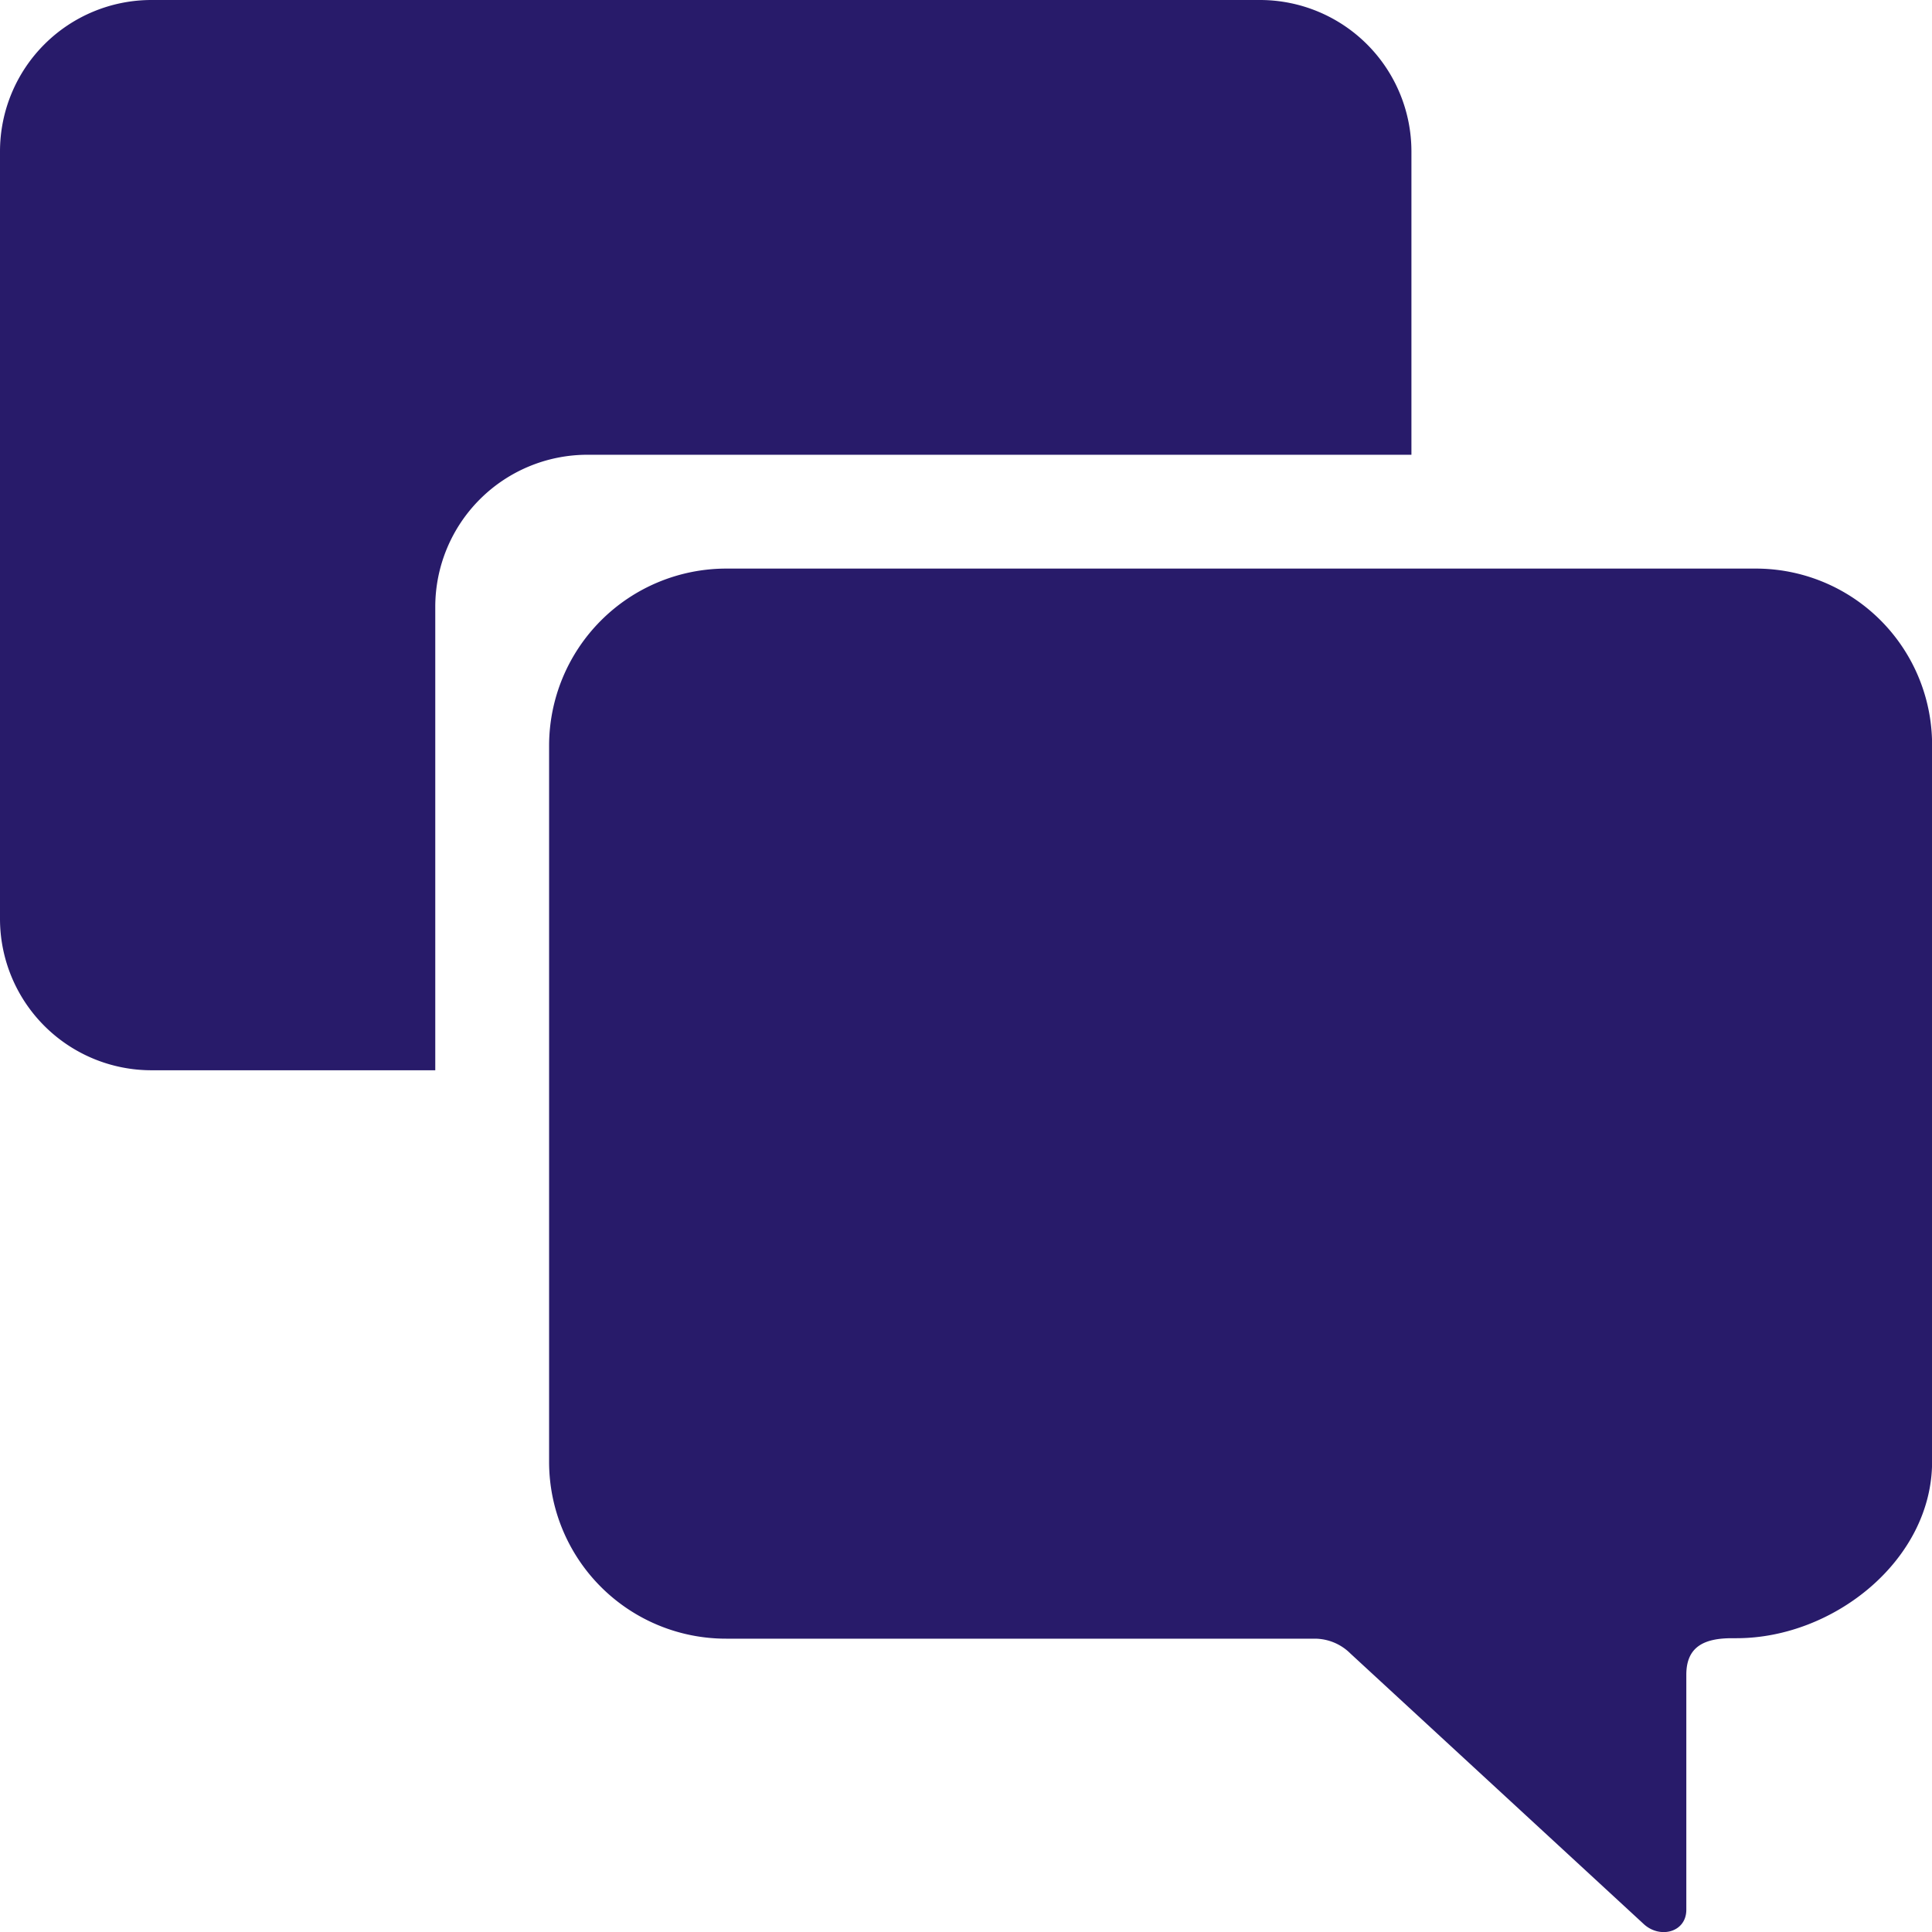
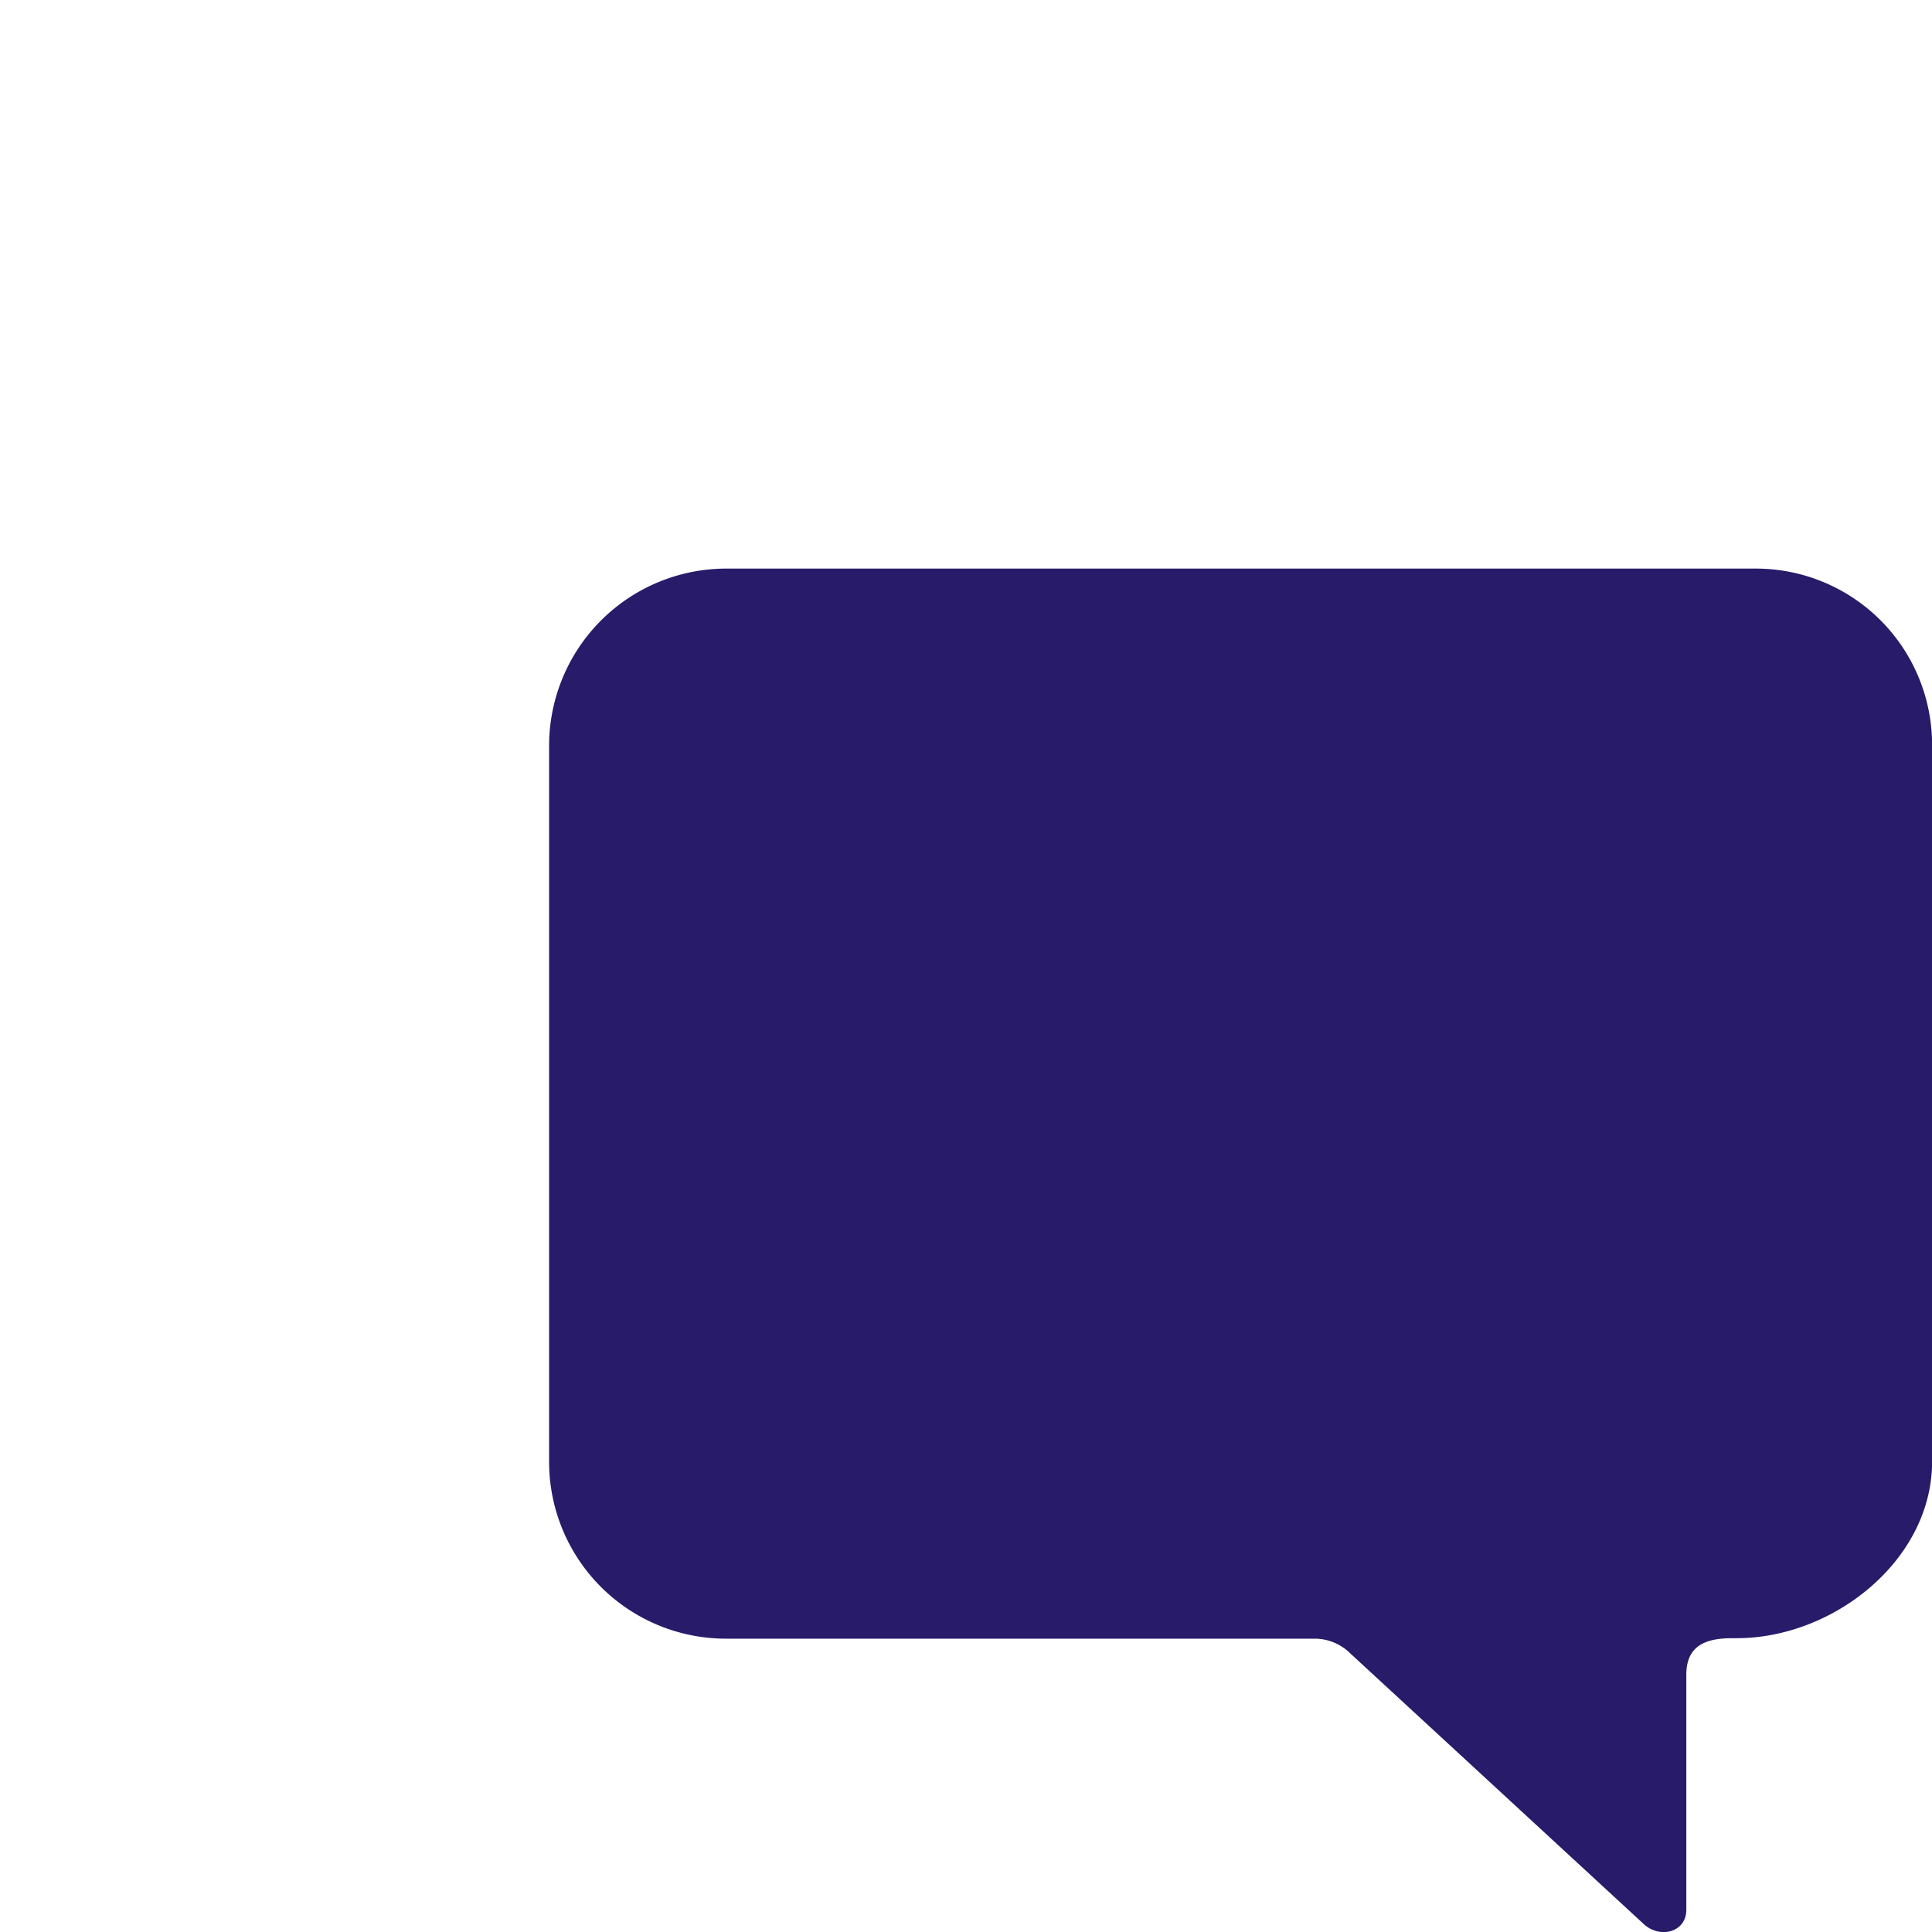
<svg xmlns="http://www.w3.org/2000/svg" width="42.331" height="42.338" viewBox="0 0 42.331 42.338">
  <g id="Icon_ionic-ios-chatboxes" data-name="Icon ionic-ios-chatboxes" transform="translate(-3.375 -3.375)">
    <path id="Path_168" data-name="Path 168" d="M38.119,11.981H15.564a3.883,3.883,0,0,0-3.878,3.878v15.7a3.875,3.875,0,0,0,3.878,3.868H28.47a1.112,1.112,0,0,1,.774.326l6.412,5.914c.356.346.947.2.947-.3v-5.15c0-.611.387-.8,1-.8h.1c2.137,0,4.285-1.72,4.285-3.868V15.859A3.862,3.862,0,0,0,38.119,11.981Z" transform="translate(3.72 3.852)" fill="#281b6a" />
-     <path id="Path_169" data-name="Path 169" d="M16.24,13.339H34.3V6.693a3.319,3.319,0,0,0-3.318-3.318H6.693A3.319,3.319,0,0,0,3.375,6.693V23.507a3.319,3.319,0,0,0,3.318,3.318h6.219V16.658A3.334,3.334,0,0,1,16.24,13.339Z" transform="translate(0 0)" fill="#281b6a" />
  </g>
</svg>